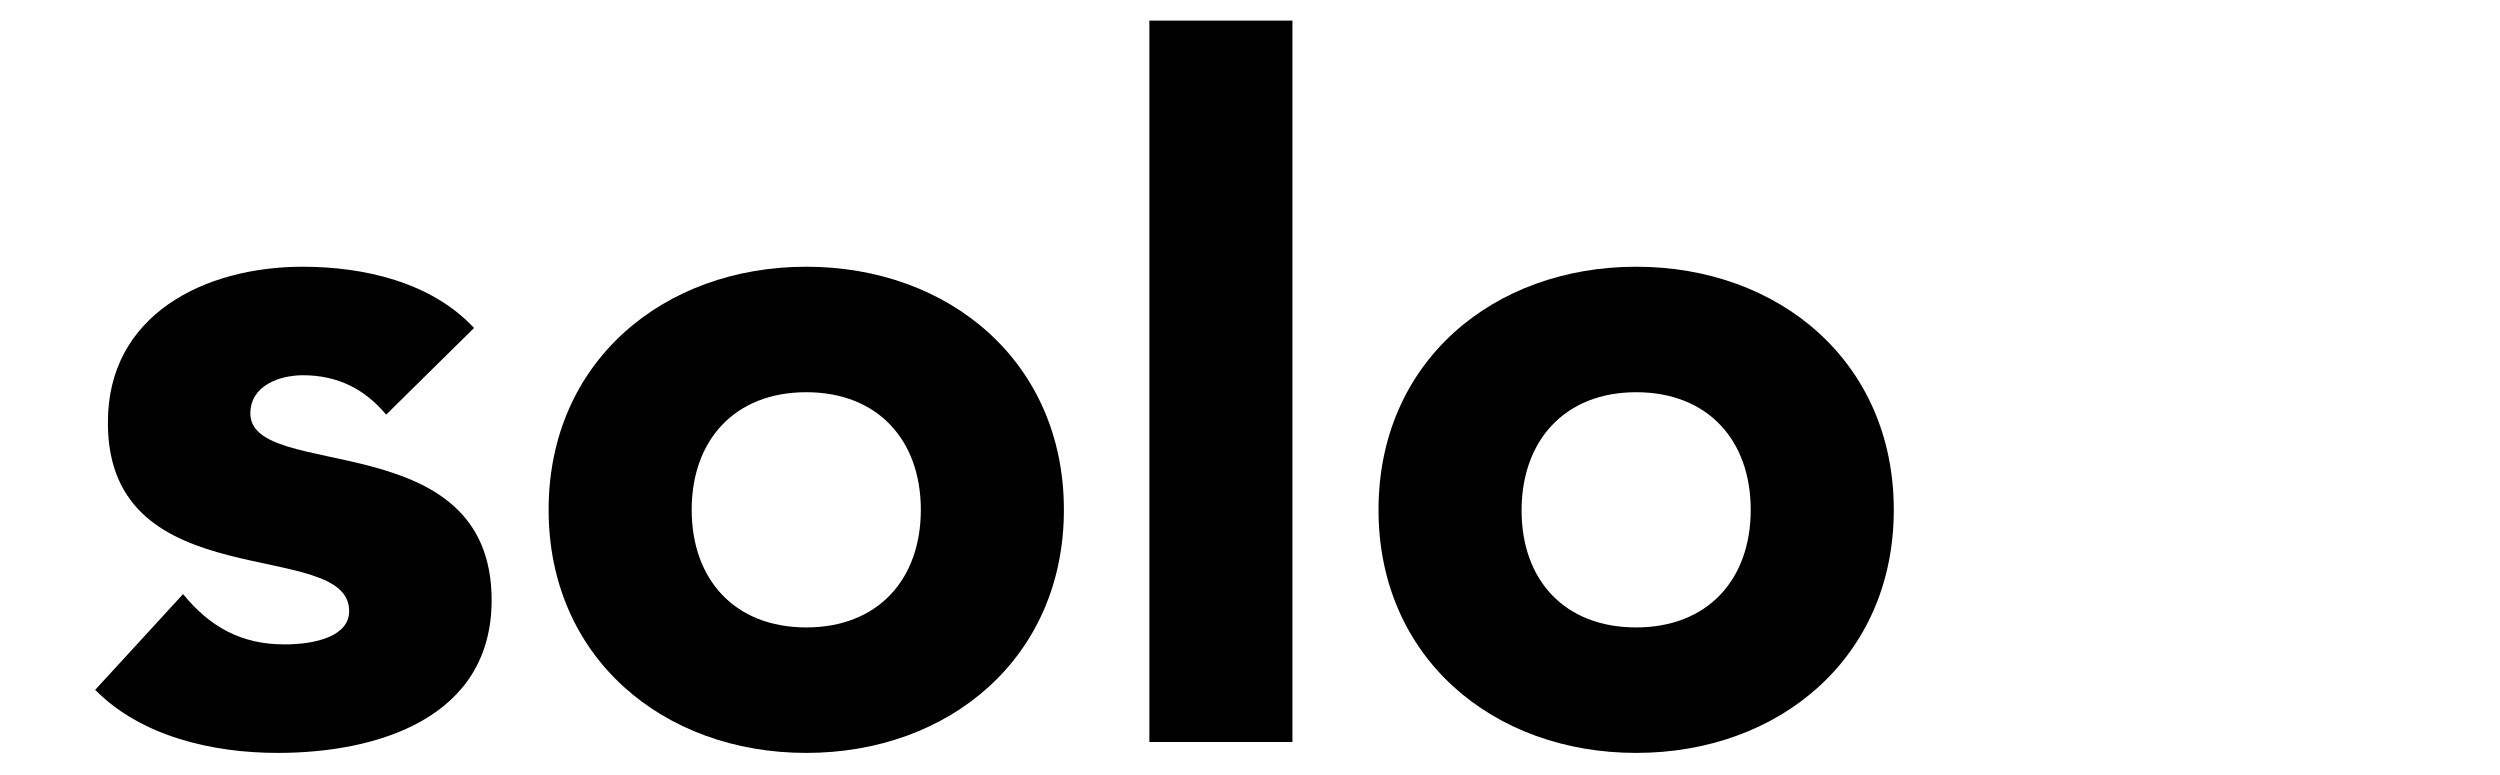
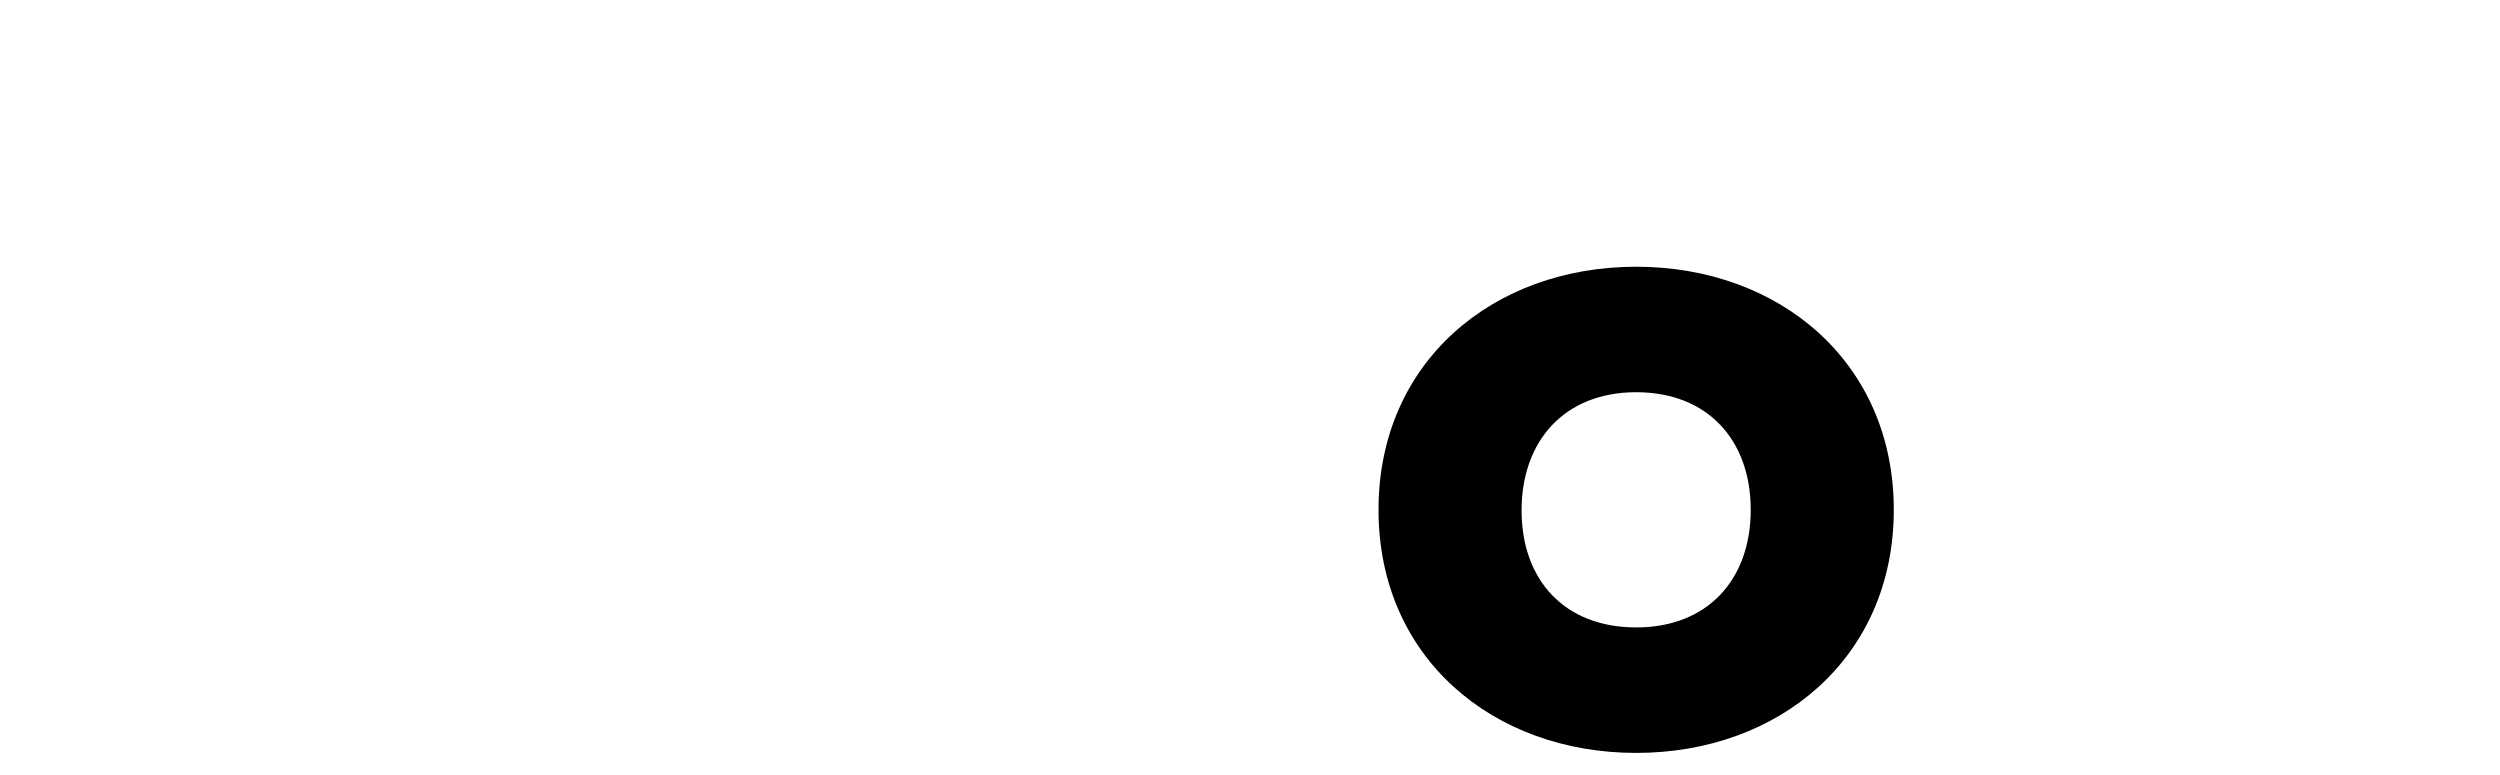
<svg xmlns="http://www.w3.org/2000/svg" version="1.1" id="Laag_1" x="0px" y="0px" viewBox="0 0 412.4 127.8" style="enable-background:new 0 0 412.4 127.8;" xml:space="preserve">
  <g>
-     <path d="M63.7,68.4c-3.5-4.2-8-6.5-13.7-6.5c-3.9,0-8.7,1.7-8.7,6.3c0,11.3,39.8,1.7,39.8,30.8c0,19.5-18.9,25.2-35.3,25.2   c-10.7,0-22.5-2.7-30.1-10.4L30.2,98c4.4,5.4,9.6,8.3,16.7,8.3c5.3,0,10.7-1.4,10.7-5.5c0-12.3-39.8-1.9-39.8-31   C17.7,51.9,33.8,44,49.9,44c10.1,0,21.2,2.5,28.3,10.1L63.7,68.4z" />
-     <path d="M133,44c23.6,0,42.5,15.7,42.5,40.1s-18.9,40.1-42.5,40.1c-23.6,0-42.5-15.7-42.5-40.1S109.4,44,133,44z M133,103.5   c11.8,0,18.9-7.9,18.9-19.4s-7.1-19.4-18.9-19.4c-11.8,0-18.9,7.9-18.9,19.4S121.2,103.5,133,103.5z" />
-     <path d="M189.6,3.4h23.6v119h-23.6V3.4z" />
    <path d="M269.9,44c23.6,0,42.5,15.7,42.5,40.1s-18.9,40.1-42.5,40.1s-42.5-15.7-42.5-40.1S246.3,44,269.9,44z M269.9,103.5   c11.8,0,18.9-7.9,18.9-19.4s-7.1-19.4-18.9-19.4S251,72.7,251,84.2S258.1,103.5,269.9,103.5z" />
  </g>
</svg>